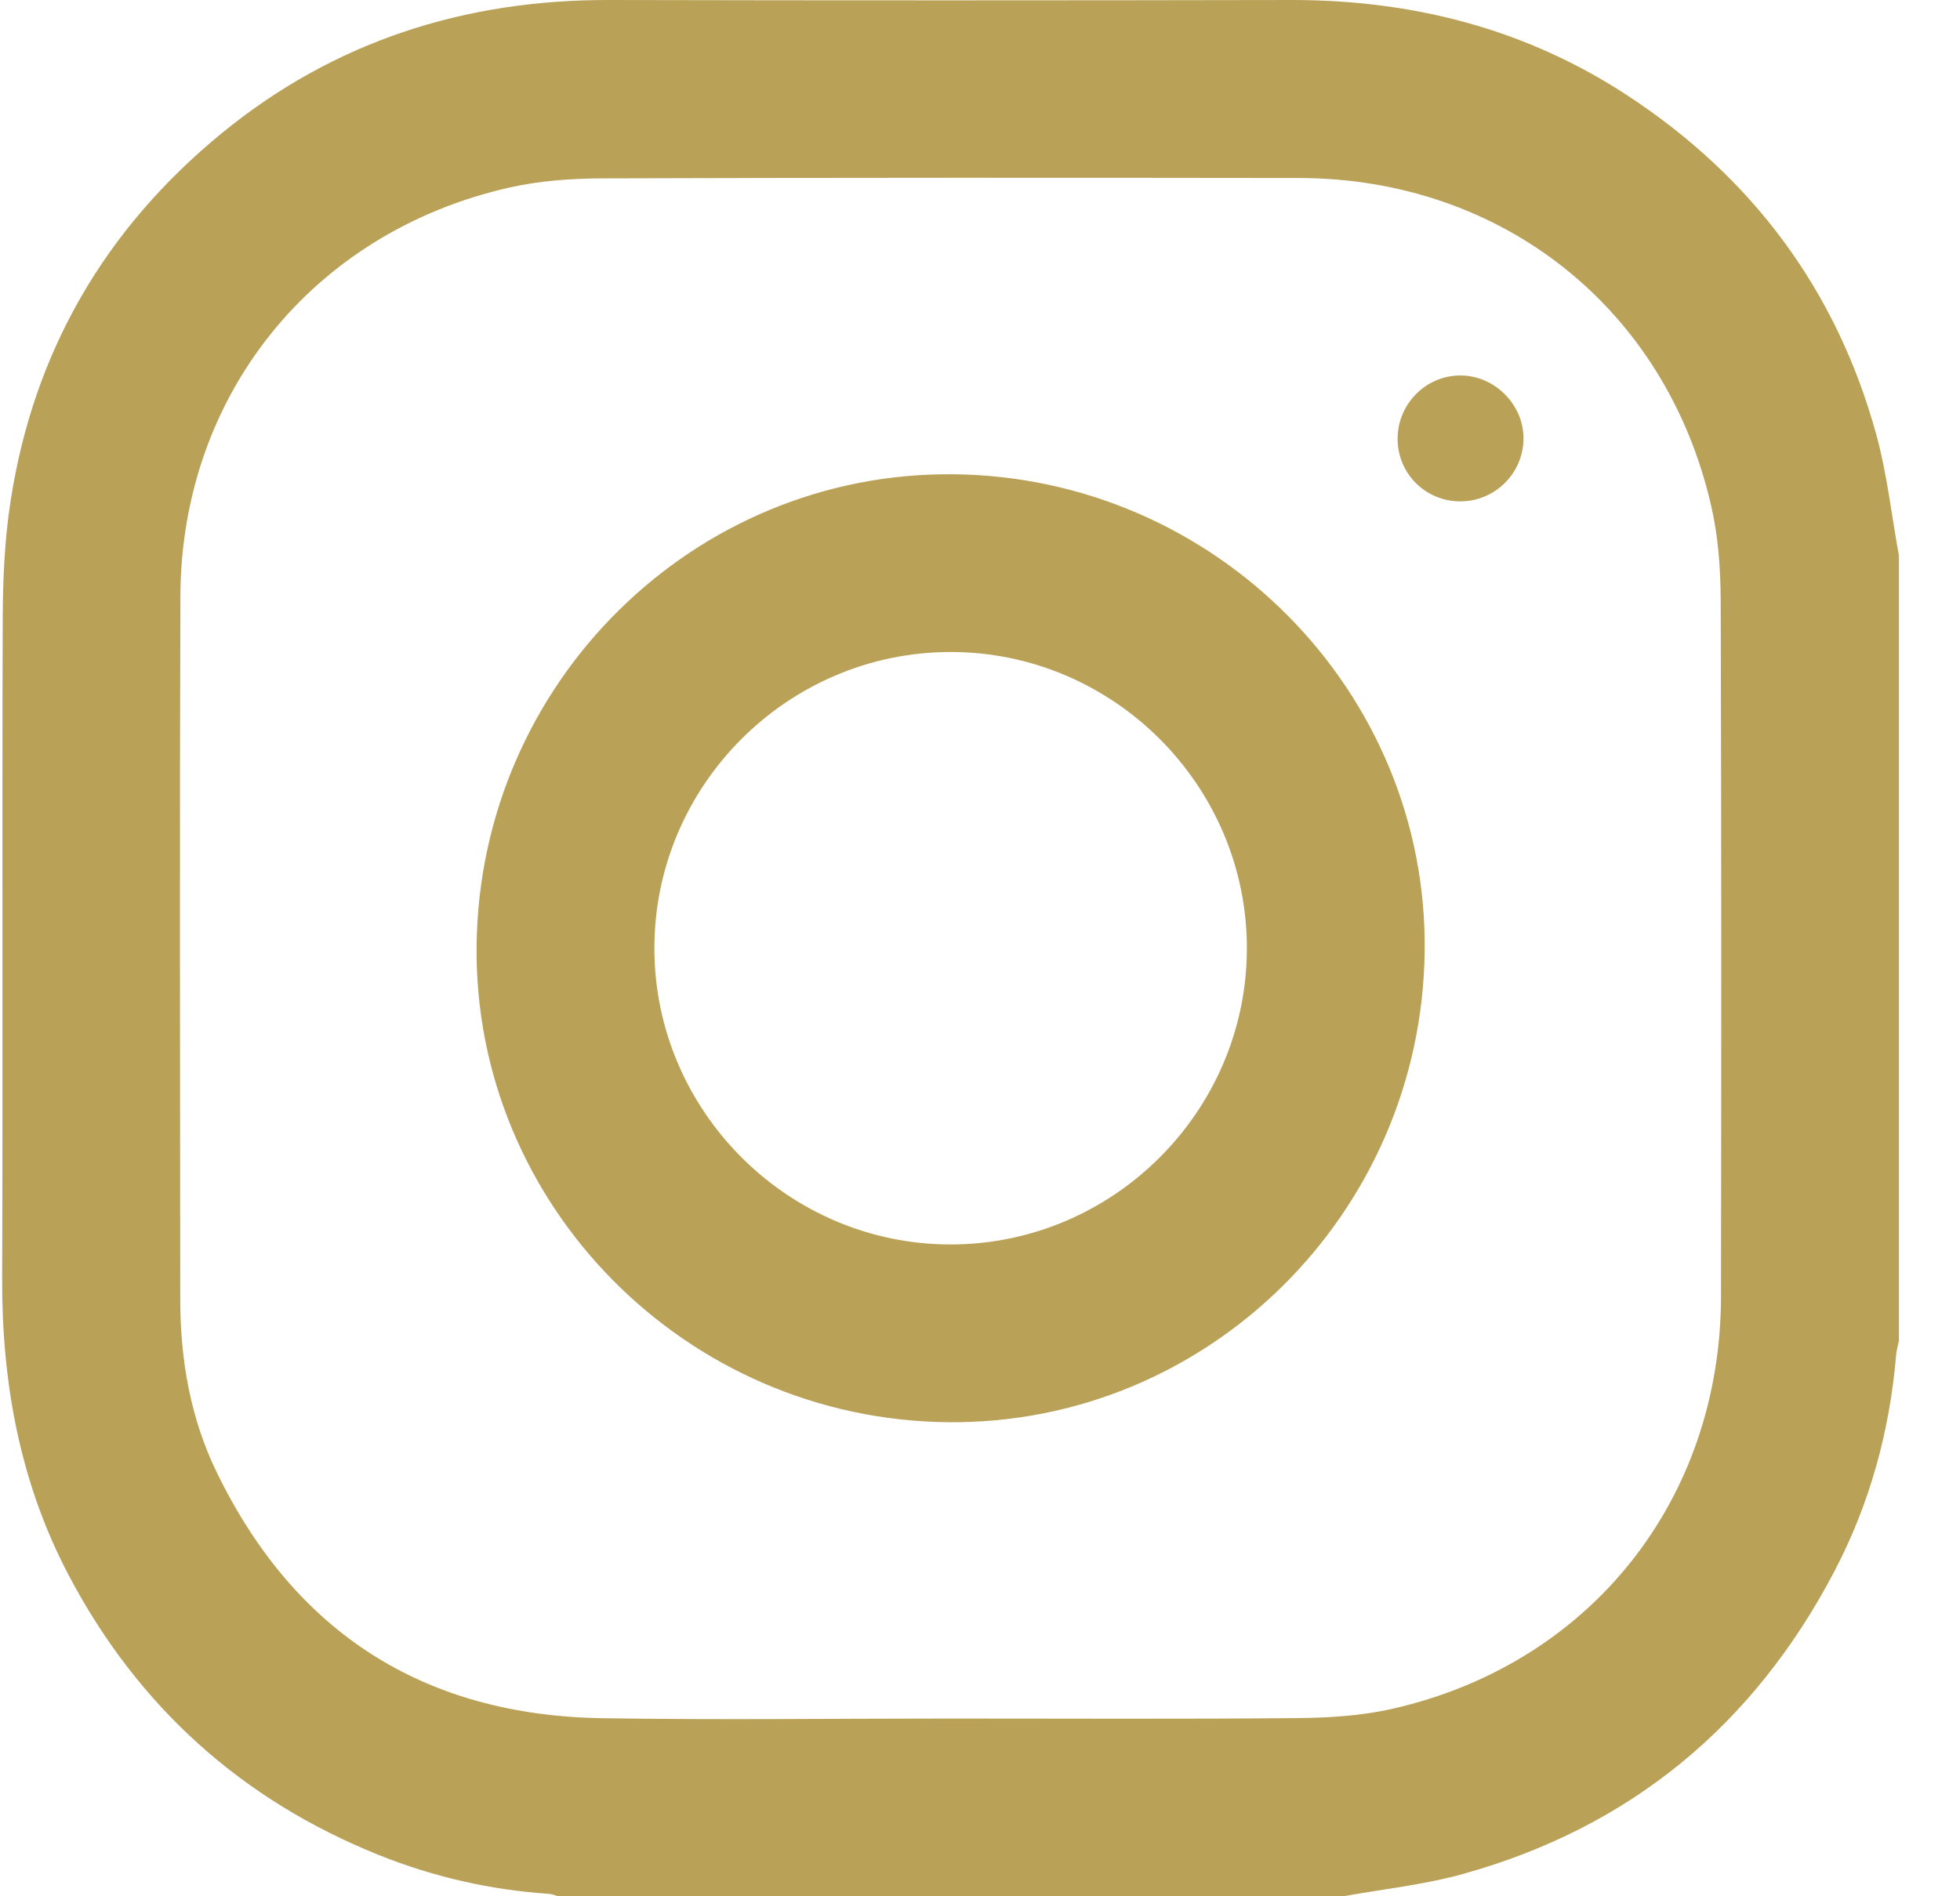
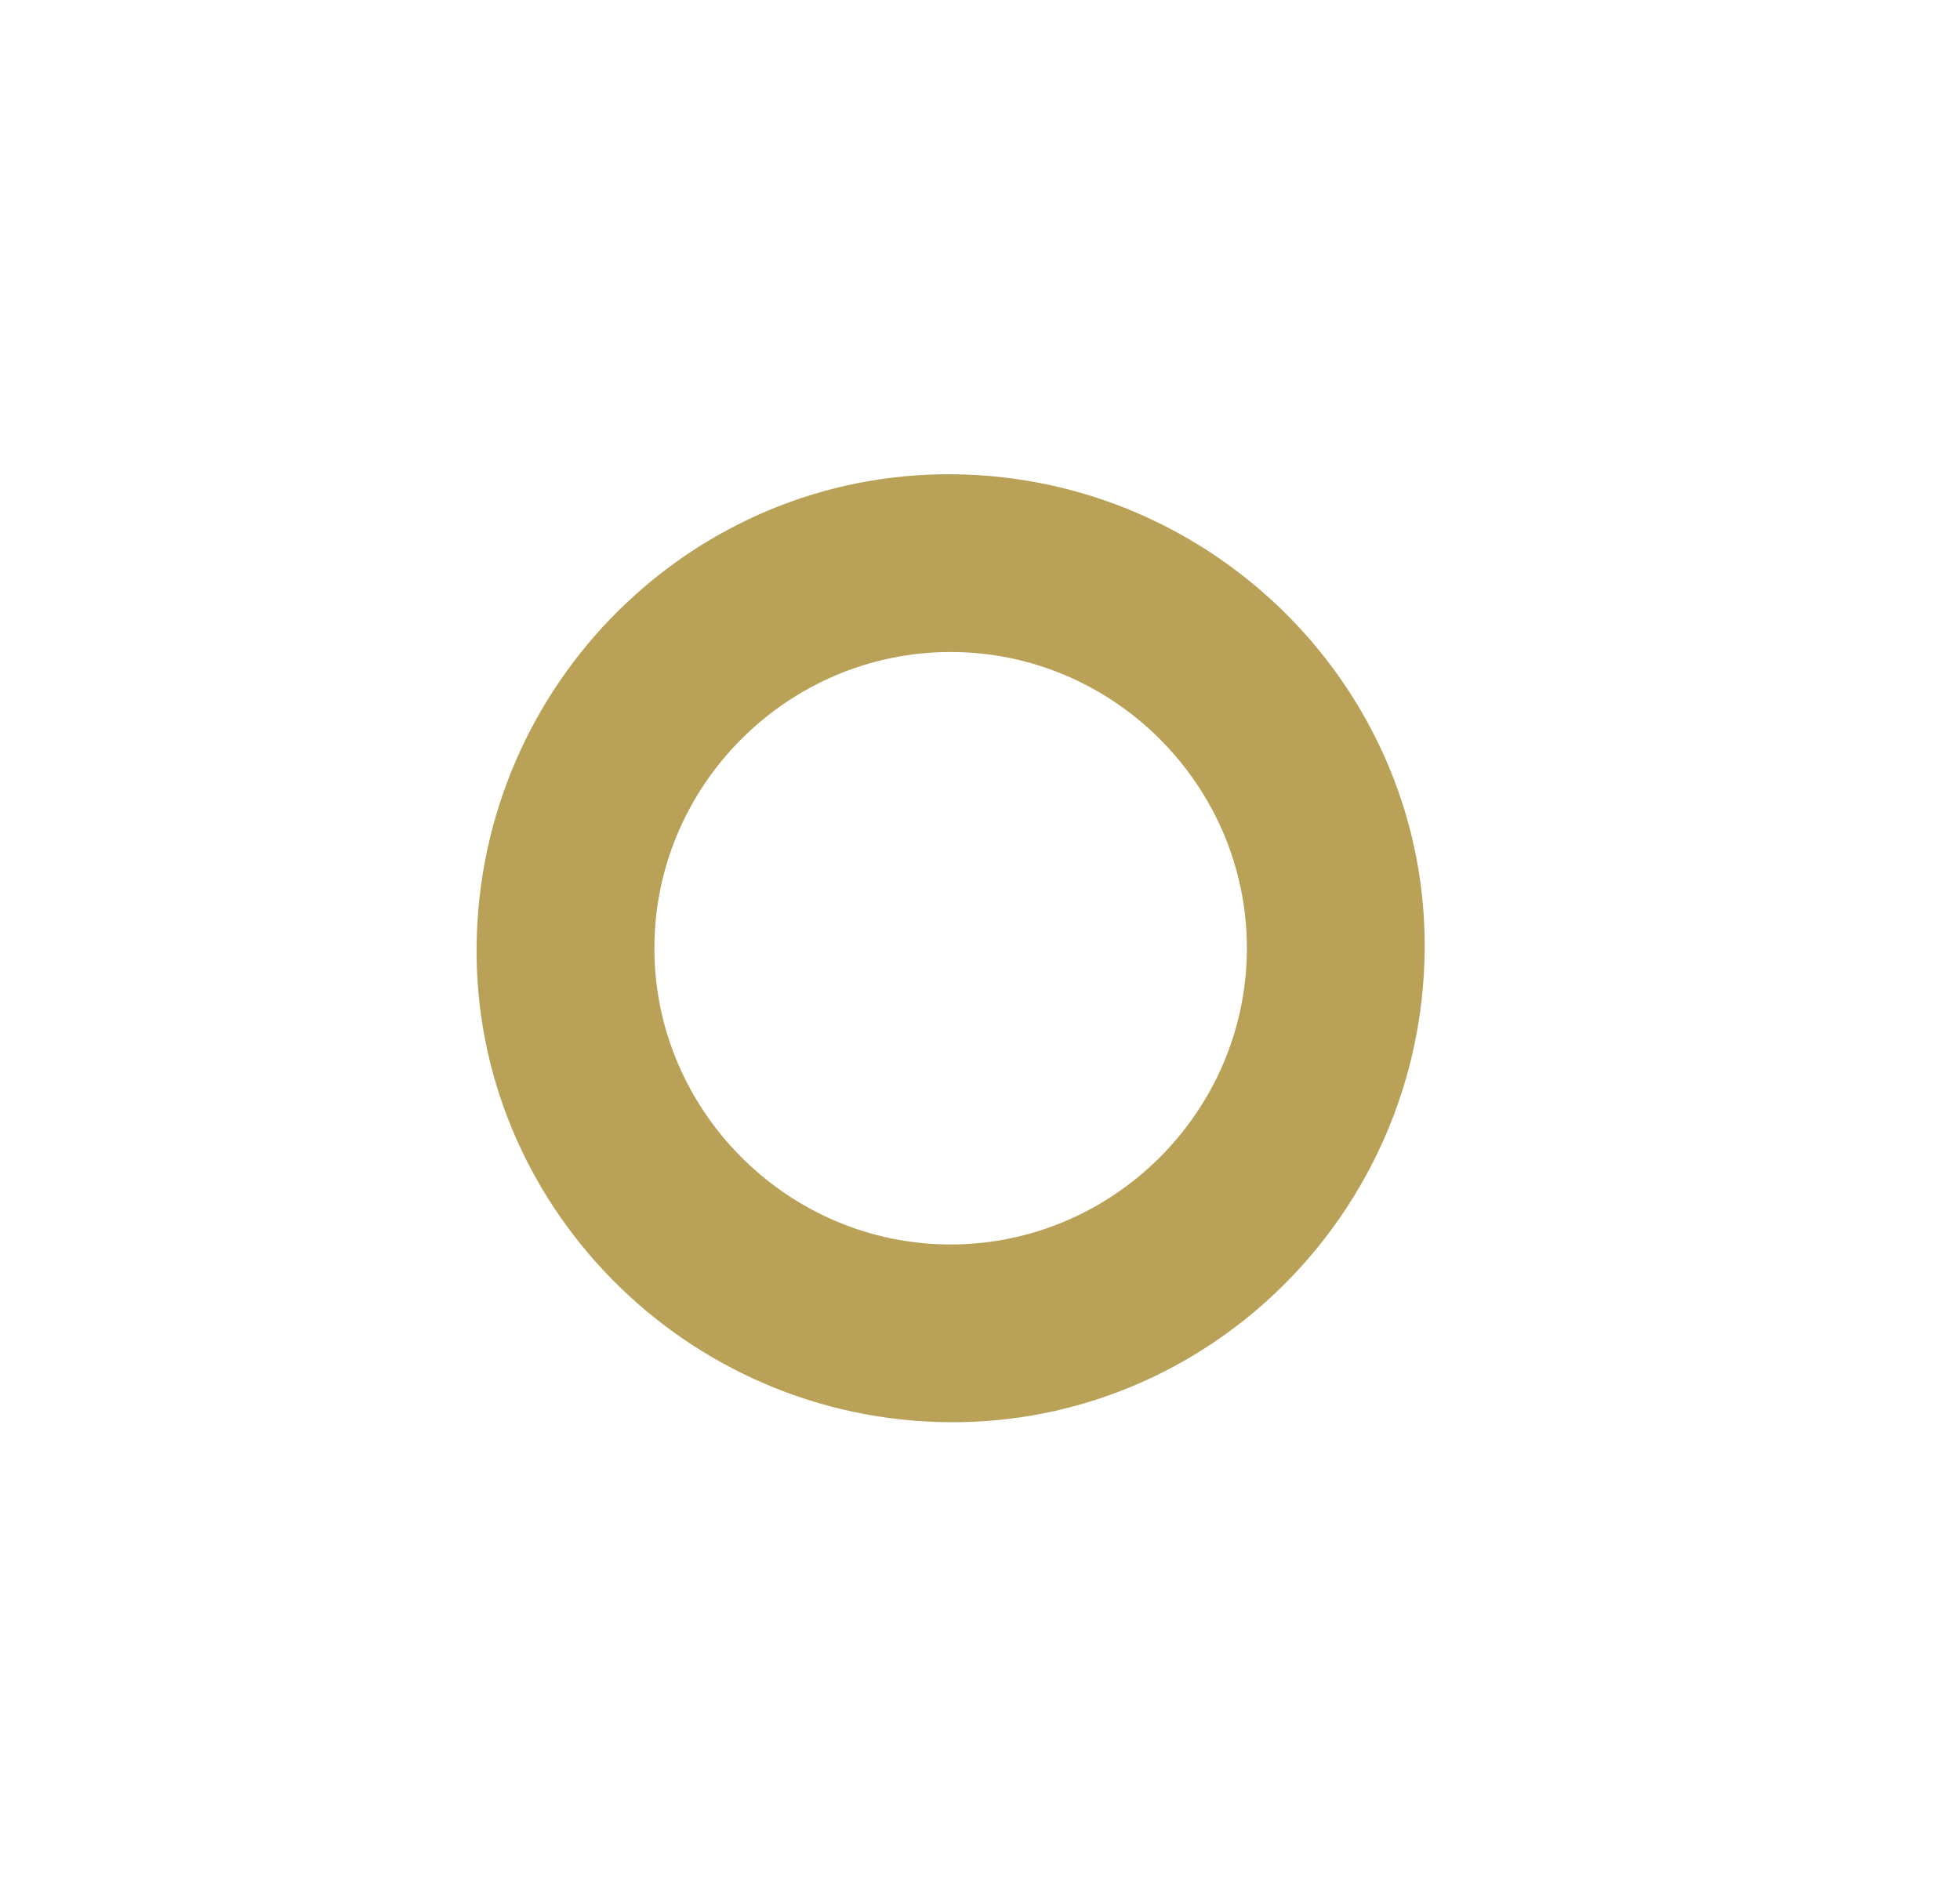
<svg xmlns="http://www.w3.org/2000/svg" width="31" height="30" viewBox="0 0 31 30" fill="none">
-   <path d="M21.246 30C17.106 30 12.966 30 8.826 30C8.78 29.987 8.733 29.965 8.686 29.962C7.755 29.899 6.854 29.694 5.989 29.346C3.823 28.475 2.189 27.003 1.096 24.939C0.316 23.465 0.028 21.881 0.034 20.224C0.046 16.738 0.032 13.254 0.043 9.768C0.046 9.156 0.073 8.536 0.167 7.931C0.529 5.565 1.662 3.618 3.509 2.106C5.282 0.655 7.344 -0.005 9.631 2.97178e-05C13.224 0.008 16.816 0.007 20.408 2.97178e-05C22.329 -0.004 24.117 0.449 25.732 1.505C27.714 2.802 29.047 4.588 29.676 6.875C29.847 7.499 29.917 8.151 30.034 8.791C30.034 12.932 30.034 17.071 30.034 21.212C30.019 21.286 29.996 21.36 29.99 21.435C29.888 22.643 29.573 23.794 29.009 24.867C27.734 27.296 25.784 28.912 23.135 29.648C22.52 29.819 21.876 29.886 21.246 30ZM15.035 27.188C16.861 27.188 18.687 27.198 20.512 27.181C21.017 27.177 21.533 27.145 22.023 27.034C25.156 26.322 27.215 23.726 27.22 20.509C27.225 16.838 27.227 13.166 27.215 9.495C27.213 9.001 27.177 8.495 27.067 8.013C26.354 4.881 23.759 2.82 20.542 2.816C16.872 2.811 13.2 2.81 9.529 2.822C9.035 2.823 8.529 2.86 8.048 2.969C4.939 3.676 2.863 6.259 2.853 9.436C2.841 13.146 2.848 16.857 2.851 20.567C2.852 21.515 3.012 22.438 3.428 23.293C4.663 25.834 6.708 27.139 9.529 27.183C11.364 27.212 13.2 27.188 15.035 27.188Z" fill="#BAA158" />
  <path d="M15.001 22.5C10.849 22.463 7.488 19.063 7.538 14.952C7.589 10.805 10.965 7.467 15.07 7.503C19.222 7.54 22.584 10.94 22.533 15.051C22.482 19.198 19.107 22.536 15.001 22.5ZM15.047 19.688C17.616 19.681 19.719 17.574 19.721 15.005C19.724 12.424 17.604 10.308 15.024 10.315C12.453 10.322 10.352 12.427 10.35 14.998C10.348 17.578 12.469 19.695 15.047 19.688Z" fill="#BAA158" />
-   <path d="M23.097 7.932C22.55 7.932 22.112 7.5 22.105 6.954C22.098 6.399 22.547 5.94 23.098 5.94C23.645 5.941 24.107 6.409 24.096 6.954C24.085 7.496 23.64 7.931 23.097 7.932Z" fill="#BAA158" />
</svg>